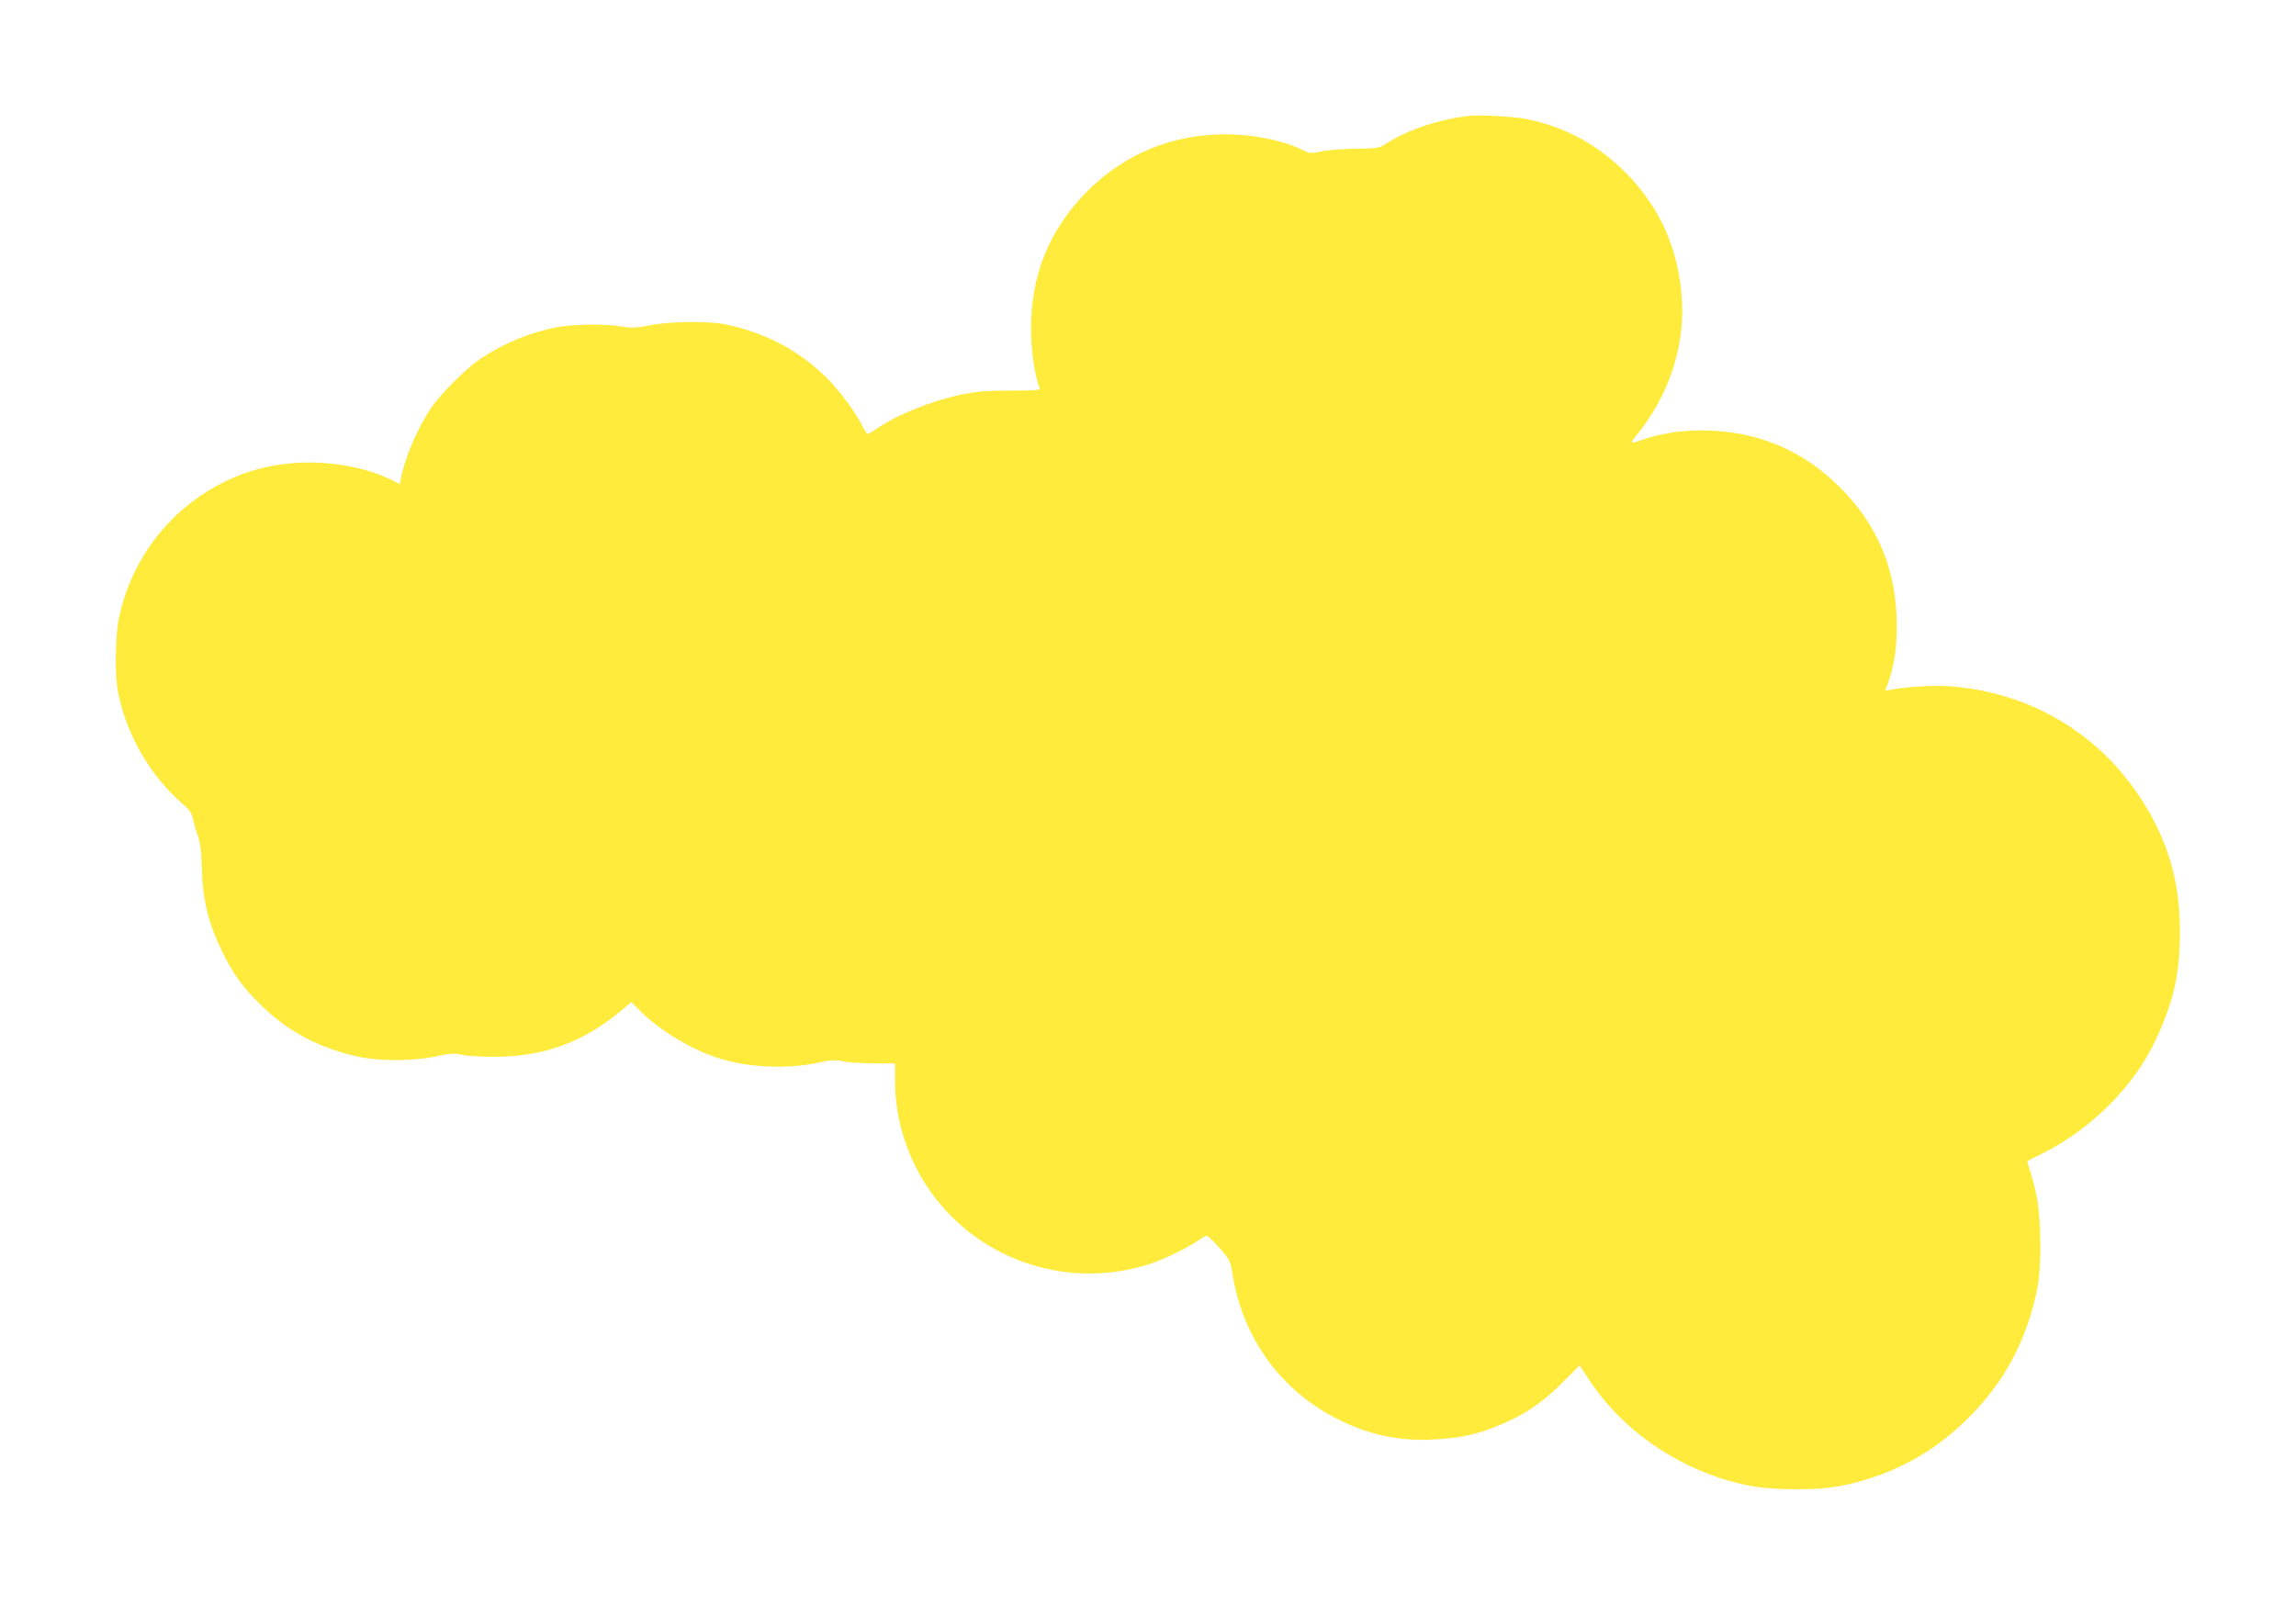
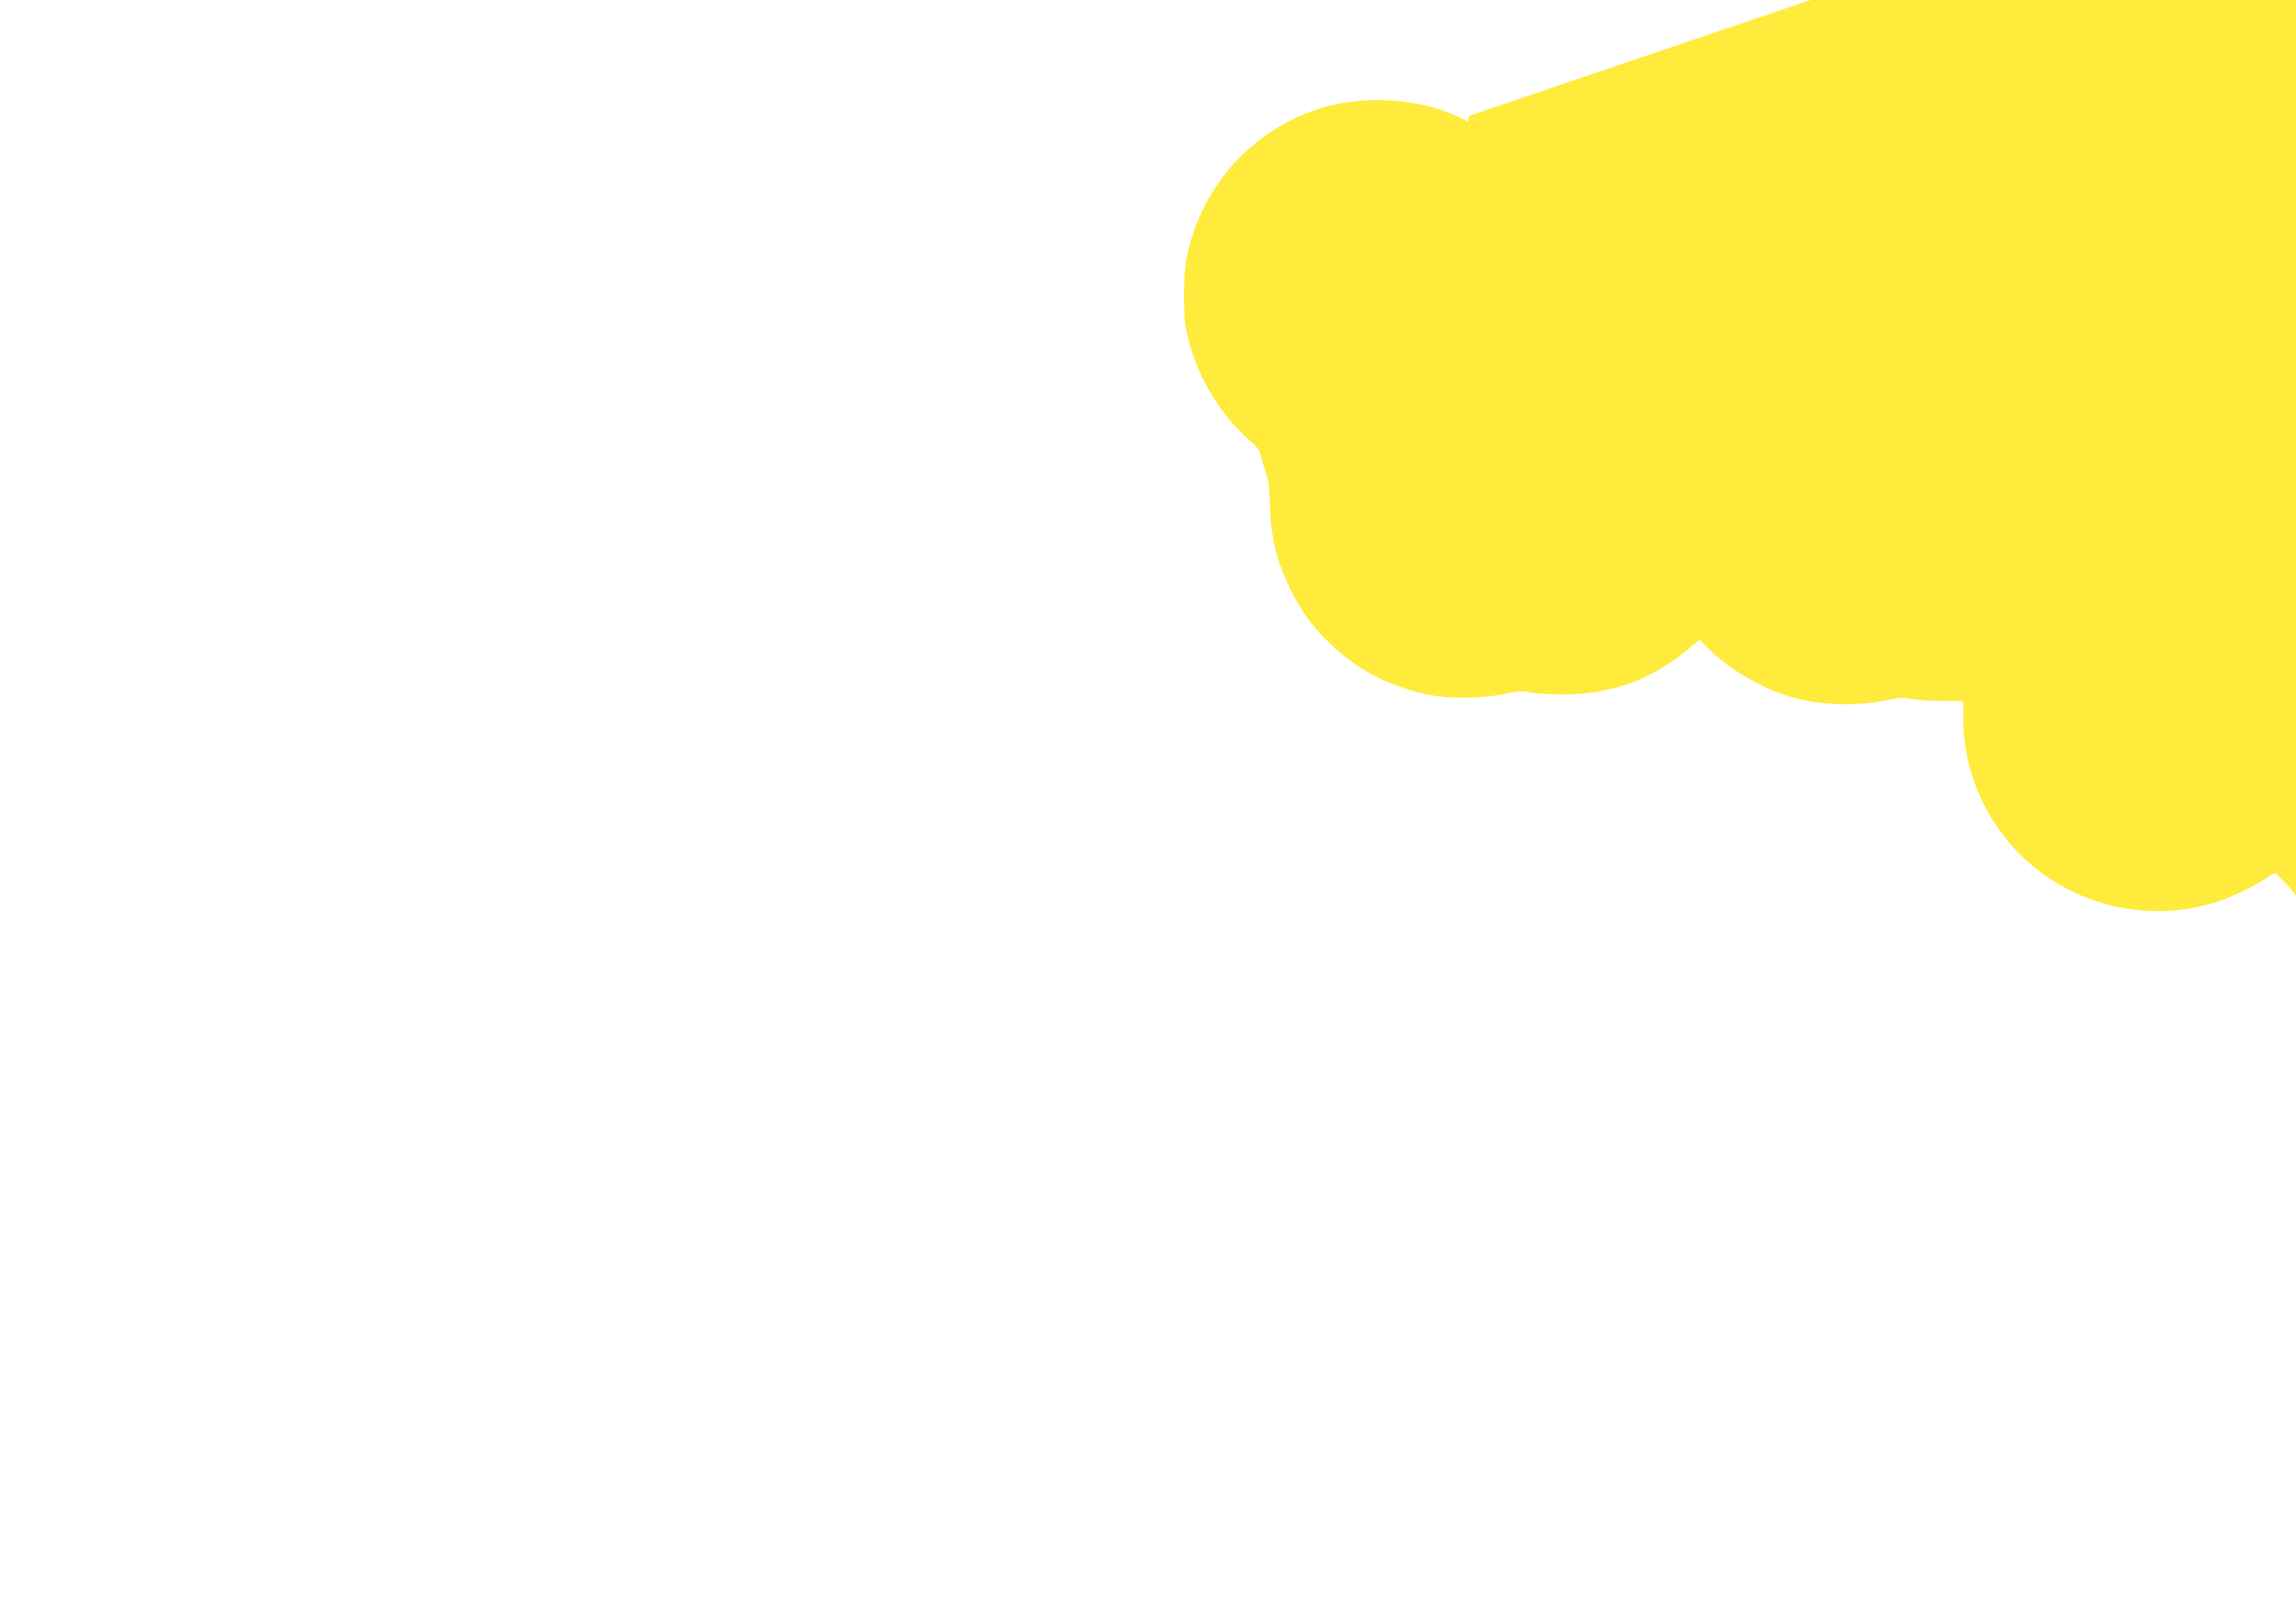
<svg xmlns="http://www.w3.org/2000/svg" version="1.0" width="1280pt" height="895pt" viewBox="0 0 1280 895" preserveAspectRatio="xMidYMid meet">
  <g transform="translate(0,895) scale(0.1,-0.1)" fill="#ffeb3b" stroke="none">
-     <path d="M8190 8304 c-172 -20 -345 -79 -469 -159 -32 -21 -49 -23 -161 -24 -69 -1 -154 -7 -190 -15 -59 -12 -68 -12 -100 4 -114 57 -280 91 -440 91 -295 0 -559 -109 -766 -315 -213 -213 -317 -468 -316 -771 0 -119 20 -259 47 -327 6 -14 -10 -16 -162 -16 -131 0 -190 -5 -268 -21 -171 -36 -358 -111 -475 -190 -25 -17 -48 -31 -52 -31 -4 0 -17 19 -29 43 -43 83 -124 193 -198 268 -154 153 -343 254 -566 300 -93 20 -313 17 -422 -5 -77 -15 -102 -16 -156 -7 -90 16 -271 14 -364 -4 -148 -28 -299 -91 -428 -178 -77 -52 -220 -195 -272 -272 -74 -110 -145 -274 -168 -392 l-6 -33 -47 24 c-123 61 -288 96 -455 97 -234 0 -439 -65 -630 -200 -220 -157 -375 -393 -433 -662 -22 -100 -25 -332 -5 -424 51 -242 179 -462 363 -621 35 -30 48 -50 54 -80 4 -21 16 -64 27 -94 14 -40 20 -88 22 -176 5 -187 38 -319 118 -479 58 -116 109 -188 202 -280 156 -156 338 -253 565 -300 110 -23 303 -21 419 4 77 17 101 19 140 10 25 -6 107 -12 181 -12 279 -1 504 81 717 261 l53 44 57 -57 c102 -100 268 -201 415 -251 168 -57 390 -68 573 -29 66 15 90 16 141 6 34 -6 111 -11 173 -11 l111 0 0 -99 c0 -216 71 -437 198 -616 273 -386 771 -550 1222 -403 75 24 207 88 267 129 23 16 46 29 51 29 5 0 36 -31 70 -68 60 -68 61 -70 76 -163 59 -343 265 -627 569 -785 179 -93 350 -131 546 -121 131 6 225 24 324 62 168 63 276 133 402 260 l91 91 59 -89 c193 -288 518 -504 870 -578 149 -31 402 -32 545 -1 275 59 499 181 695 377 200 199 322 428 382 715 26 126 23 401 -5 530 -11 52 -28 115 -37 139 -8 24 -14 45 -13 46 2 2 41 22 88 45 273 137 511 377 630 636 100 216 133 368 133 599 0 291 -72 526 -233 765 -242 357 -622 574 -1060 604 -81 6 -247 -5 -317 -20 l-33 -6 19 53 c33 97 46 190 45 324 -3 301 -108 551 -320 761 -210 209 -469 314 -768 314 -121 0 -237 -19 -335 -54 -63 -23 -66 -20 -29 25 178 217 269 487 255 748 -16 286 -120 524 -317 721 -153 153 -333 251 -543 295 -70 15 -264 26 -327 19z" />
+     <path d="M8190 8304 l-6 -33 -47 24 c-123 61 -288 96 -455 97 -234 0 -439 -65 -630 -200 -220 -157 -375 -393 -433 -662 -22 -100 -25 -332 -5 -424 51 -242 179 -462 363 -621 35 -30 48 -50 54 -80 4 -21 16 -64 27 -94 14 -40 20 -88 22 -176 5 -187 38 -319 118 -479 58 -116 109 -188 202 -280 156 -156 338 -253 565 -300 110 -23 303 -21 419 4 77 17 101 19 140 10 25 -6 107 -12 181 -12 279 -1 504 81 717 261 l53 44 57 -57 c102 -100 268 -201 415 -251 168 -57 390 -68 573 -29 66 15 90 16 141 6 34 -6 111 -11 173 -11 l111 0 0 -99 c0 -216 71 -437 198 -616 273 -386 771 -550 1222 -403 75 24 207 88 267 129 23 16 46 29 51 29 5 0 36 -31 70 -68 60 -68 61 -70 76 -163 59 -343 265 -627 569 -785 179 -93 350 -131 546 -121 131 6 225 24 324 62 168 63 276 133 402 260 l91 91 59 -89 c193 -288 518 -504 870 -578 149 -31 402 -32 545 -1 275 59 499 181 695 377 200 199 322 428 382 715 26 126 23 401 -5 530 -11 52 -28 115 -37 139 -8 24 -14 45 -13 46 2 2 41 22 88 45 273 137 511 377 630 636 100 216 133 368 133 599 0 291 -72 526 -233 765 -242 357 -622 574 -1060 604 -81 6 -247 -5 -317 -20 l-33 -6 19 53 c33 97 46 190 45 324 -3 301 -108 551 -320 761 -210 209 -469 314 -768 314 -121 0 -237 -19 -335 -54 -63 -23 -66 -20 -29 25 178 217 269 487 255 748 -16 286 -120 524 -317 721 -153 153 -333 251 -543 295 -70 15 -264 26 -327 19z" />
  </g>
</svg>